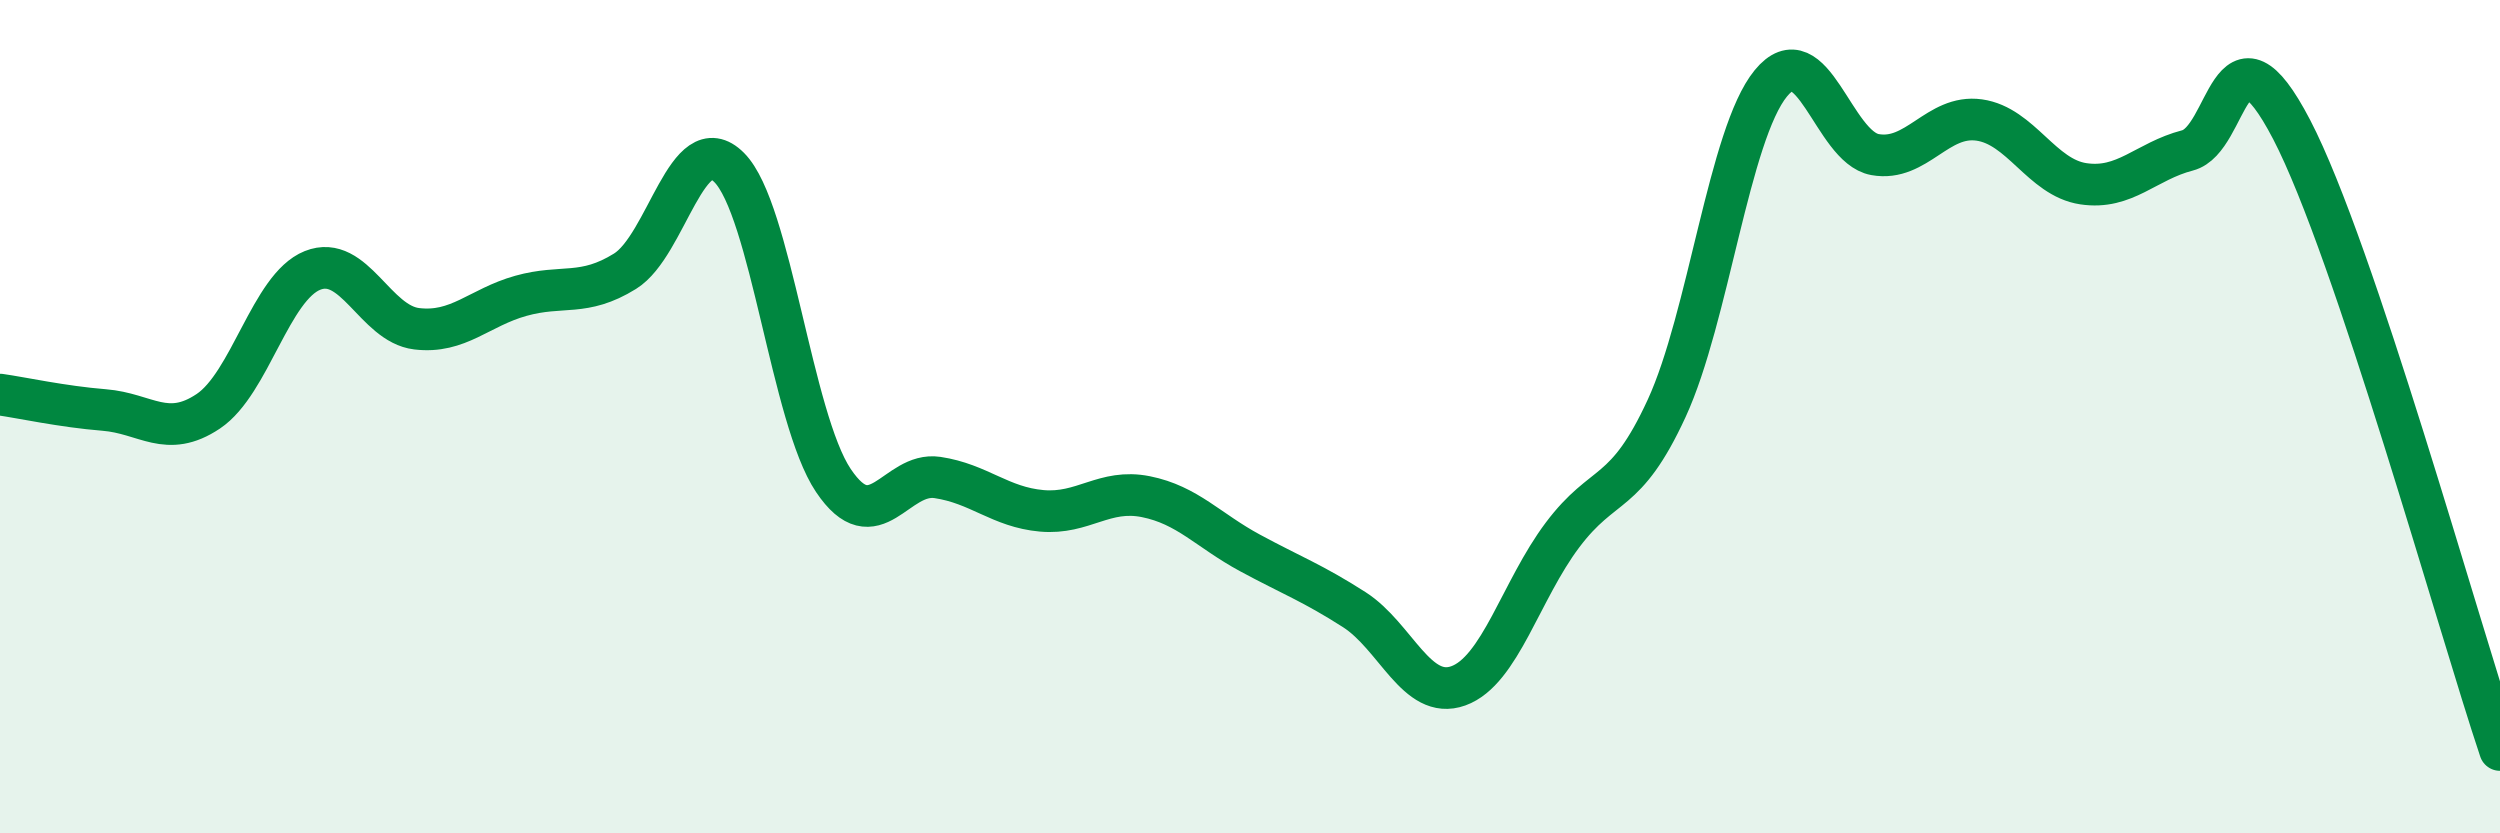
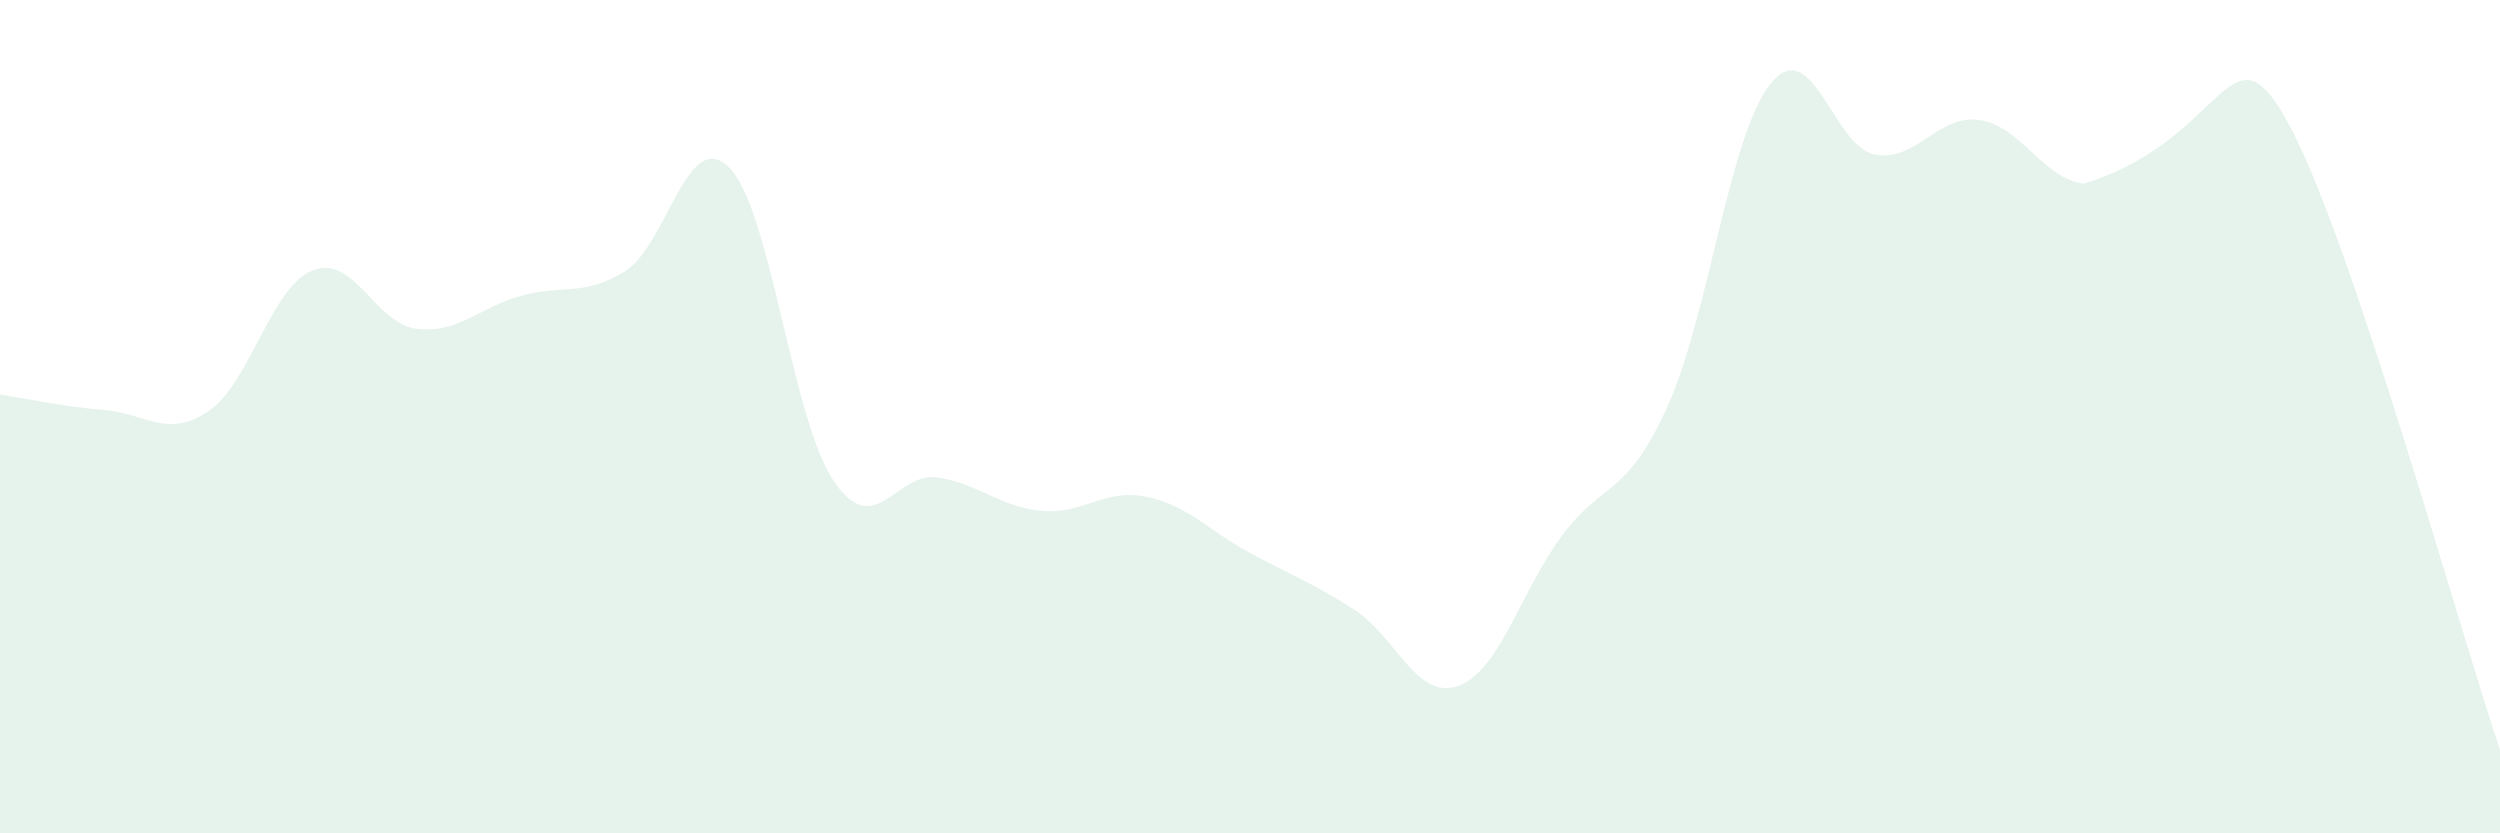
<svg xmlns="http://www.w3.org/2000/svg" width="60" height="20" viewBox="0 0 60 20">
-   <path d="M 0,9.47 C 0.5,9.54 1.5,9.76 2.5,9.84 C 3.5,9.92 4,10.54 5,9.87 C 6,9.2 6.5,6.89 7.5,6.49 C 8.5,6.09 9,7.77 10,7.89 C 11,8.01 11.5,7.38 12.5,7.1 C 13.5,6.82 14,7.13 15,6.51 C 16,5.89 16.5,3.02 17.5,4.02 C 18.5,5.02 19,10.04 20,11.53 C 21,13.02 21.5,11.31 22.5,11.46 C 23.5,11.61 24,12.17 25,12.26 C 26,12.35 26.5,11.72 27.5,11.92 C 28.5,12.12 29,12.73 30,13.27 C 31,13.81 31.5,13.99 32.5,14.63 C 33.5,15.27 34,16.82 35,16.46 C 36,16.1 36.5,14.17 37.5,12.84 C 38.5,11.51 39,11.97 40,9.8 C 41,7.63 41.5,3.22 42.5,2 C 43.5,0.78 44,3.53 45,3.71 C 46,3.89 46.5,2.74 47.5,2.88 C 48.5,3.02 49,4.26 50,4.41 C 51,4.56 51.5,3.87 52.5,3.61 C 53.5,3.35 53.5,0.23 55,3.11 C 56.5,5.99 59,15.02 60,18L60 20L0 20Z" fill="#008740" opacity="0.1" stroke-linecap="round" stroke-linejoin="round" />
-   <path d="M 0,9.47 C 0.5,9.54 1.5,9.76 2.5,9.84 C 3.5,9.92 4,10.54 5,9.87 C 6,9.2 6.5,6.89 7.5,6.49 C 8.5,6.09 9,7.77 10,7.89 C 11,8.01 11.5,7.38 12.5,7.1 C 13.5,6.82 14,7.13 15,6.51 C 16,5.89 16.5,3.02 17.5,4.02 C 18.5,5.02 19,10.04 20,11.53 C 21,13.02 21.5,11.31 22.5,11.46 C 23.5,11.61 24,12.17 25,12.26 C 26,12.35 26.5,11.72 27.5,11.92 C 28.5,12.12 29,12.73 30,13.27 C 31,13.81 31.5,13.99 32.5,14.63 C 33.5,15.27 34,16.82 35,16.46 C 36,16.1 36.5,14.17 37.5,12.84 C 38.5,11.51 39,11.97 40,9.8 C 41,7.63 41.5,3.22 42.5,2 C 43.5,0.78 44,3.53 45,3.71 C 46,3.89 46.5,2.74 47.5,2.88 C 48.5,3.02 49,4.26 50,4.41 C 51,4.56 51.5,3.87 52.5,3.61 C 53.5,3.35 53.5,0.23 55,3.11 C 56.5,5.99 59,15.02 60,18" stroke="#008740" stroke-width="1" fill="none" stroke-linecap="round" stroke-linejoin="round" />
+   <path d="M 0,9.47 C 0.5,9.54 1.5,9.76 2.5,9.84 C 3.5,9.92 4,10.54 5,9.87 C 6,9.2 6.5,6.89 7.5,6.49 C 8.5,6.09 9,7.77 10,7.89 C 11,8.01 11.5,7.38 12.5,7.1 C 13.5,6.82 14,7.13 15,6.51 C 16,5.89 16.5,3.02 17.5,4.02 C 18.5,5.02 19,10.04 20,11.53 C 21,13.02 21.5,11.31 22.5,11.46 C 23.5,11.61 24,12.17 25,12.26 C 26,12.35 26.5,11.72 27.5,11.92 C 28.5,12.12 29,12.73 30,13.27 C 31,13.81 31.5,13.99 32.5,14.63 C 33.5,15.27 34,16.82 35,16.46 C 36,16.1 36.5,14.17 37.5,12.84 C 38.5,11.51 39,11.97 40,9.8 C 41,7.63 41.5,3.22 42.5,2 C 43.5,0.78 44,3.53 45,3.71 C 46,3.89 46.5,2.74 47.5,2.88 C 48.5,3.02 49,4.26 50,4.41 C 53.5,3.35 53.5,0.23 55,3.11 C 56.5,5.99 59,15.02 60,18L60 20L0 20Z" fill="#008740" opacity="0.1" stroke-linecap="round" stroke-linejoin="round" />
</svg>